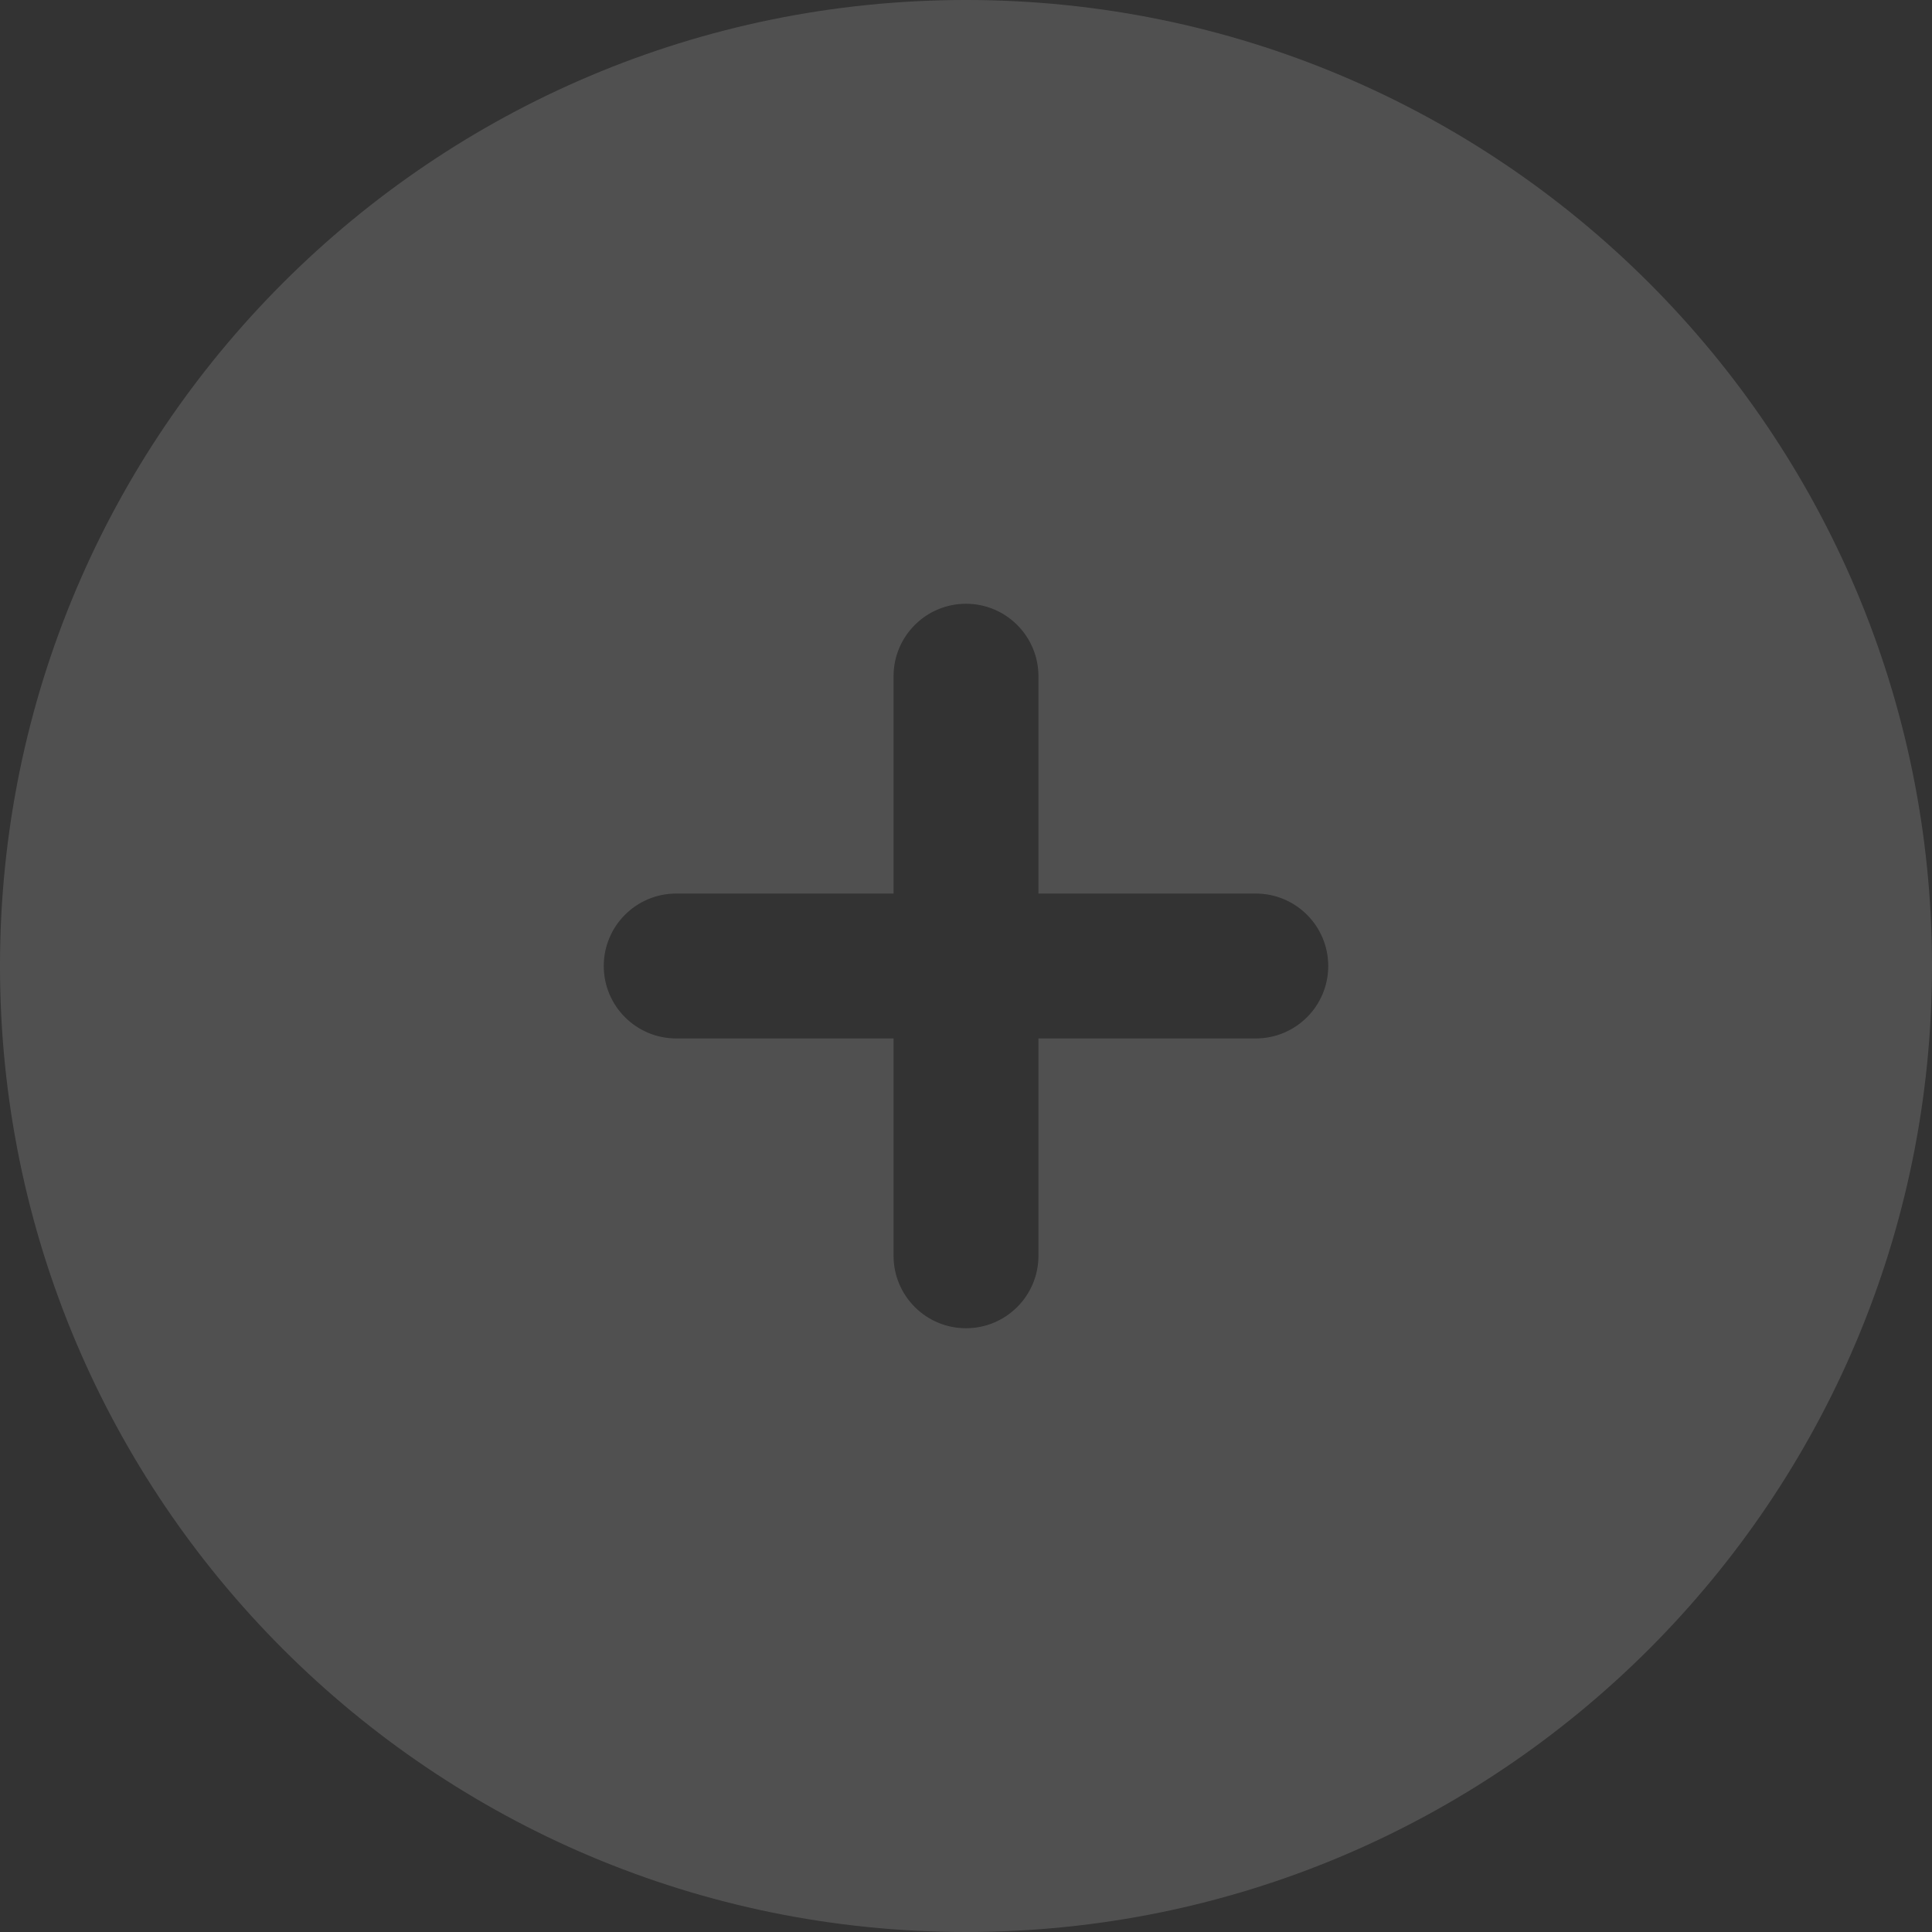
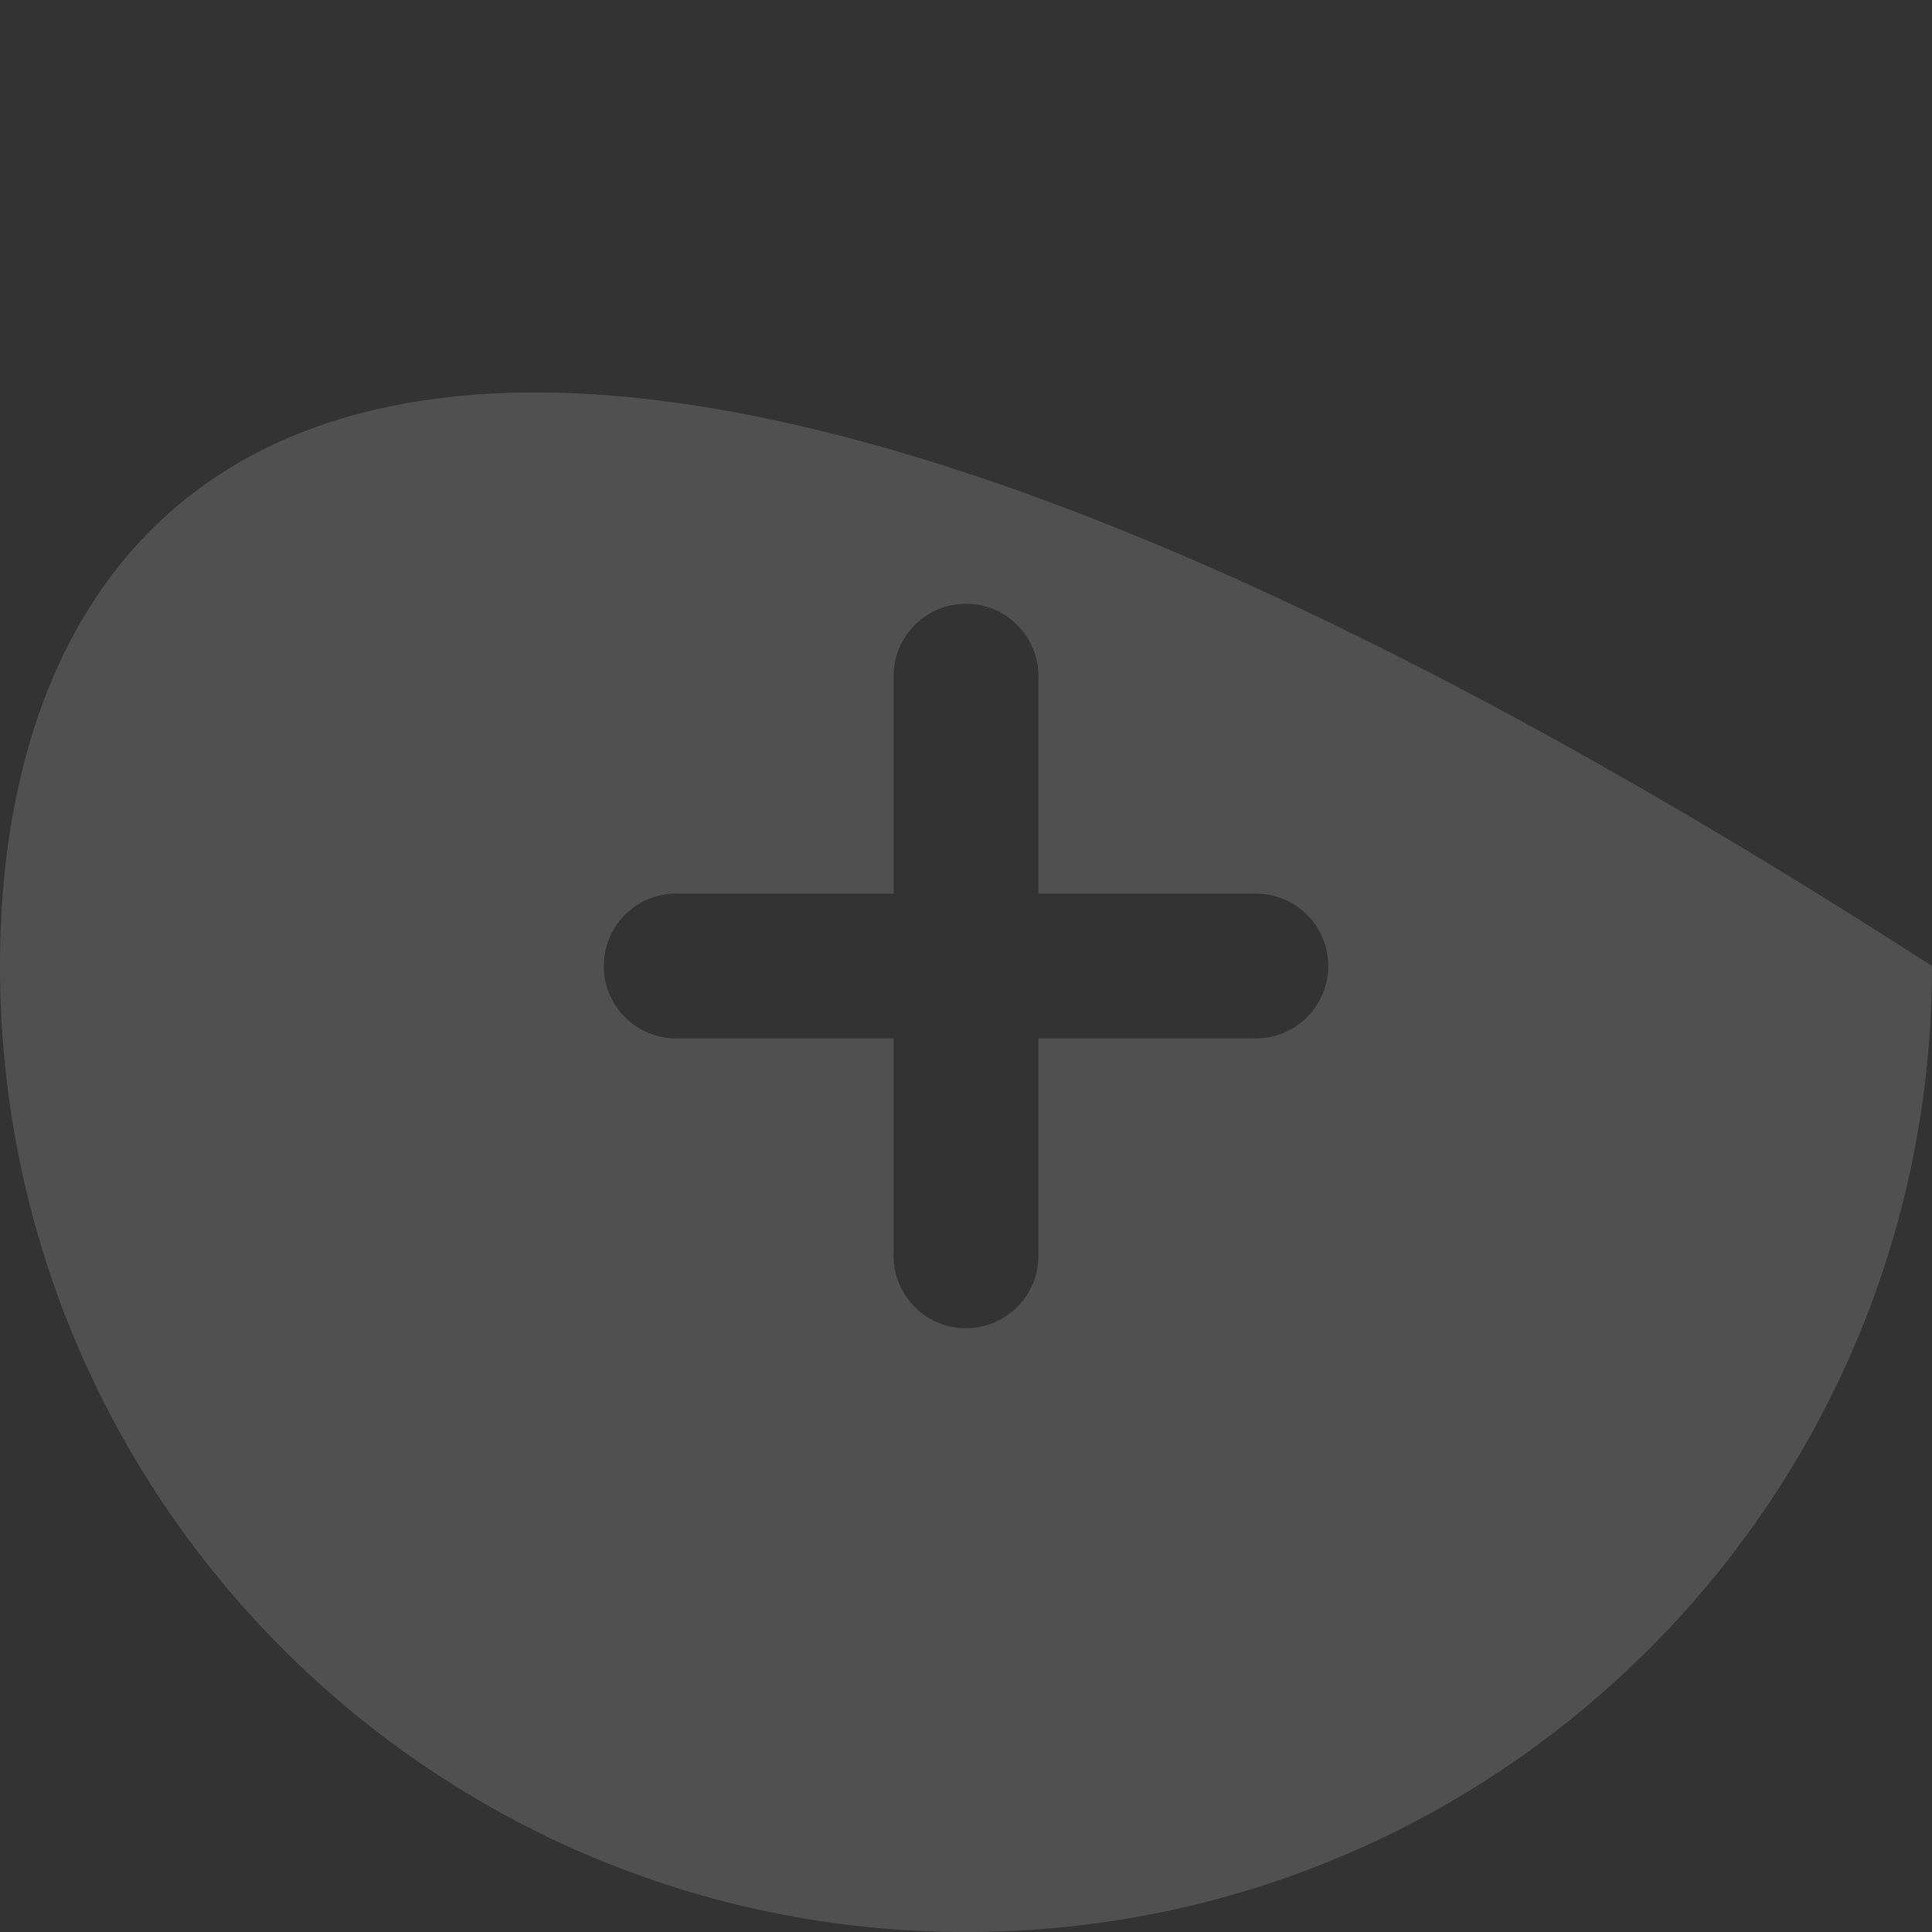
<svg xmlns="http://www.w3.org/2000/svg" width="123" height="123" viewBox="0 0 123 123" fill="none">
  <rect x="0" y="0" width="123" height="123" fill="#333333" stroke="none" />
-   <path fill-rule="evenodd" clip-rule="evenodd" d="M61.5 123C95.466 123 123 95.466 123 61.5C123 27.535 95.466 0 61.5 0C27.535 0 0 27.535 0 61.5C0 95.466 27.535 123 61.5 123ZM66.112 43.05C66.112 40.503 64.047 38.438 61.5 38.438C58.953 38.438 56.888 40.503 56.888 43.05V56.888H43.05C40.503 56.888 38.438 58.953 38.438 61.5C38.438 64.047 40.503 66.112 43.05 66.112H56.888V79.95C56.888 82.497 58.953 84.562 61.5 84.562C64.047 84.562 66.112 82.497 66.112 79.95V66.112H79.95C82.497 66.112 84.562 64.047 84.562 61.5C84.562 58.953 82.497 56.888 79.95 56.888H66.112V43.05Z" fill="#FAFAFA" fill-opacity="0.15" />
+   <path fill-rule="evenodd" clip-rule="evenodd" d="M61.5 123C95.466 123 123 95.466 123 61.5C27.535 0 0 27.535 0 61.5C0 95.466 27.535 123 61.5 123ZM66.112 43.05C66.112 40.503 64.047 38.438 61.5 38.438C58.953 38.438 56.888 40.503 56.888 43.05V56.888H43.05C40.503 56.888 38.438 58.953 38.438 61.5C38.438 64.047 40.503 66.112 43.05 66.112H56.888V79.95C56.888 82.497 58.953 84.562 61.5 84.562C64.047 84.562 66.112 82.497 66.112 79.95V66.112H79.95C82.497 66.112 84.562 64.047 84.562 61.5C84.562 58.953 82.497 56.888 79.95 56.888H66.112V43.05Z" fill="#FAFAFA" fill-opacity="0.15" />
</svg>